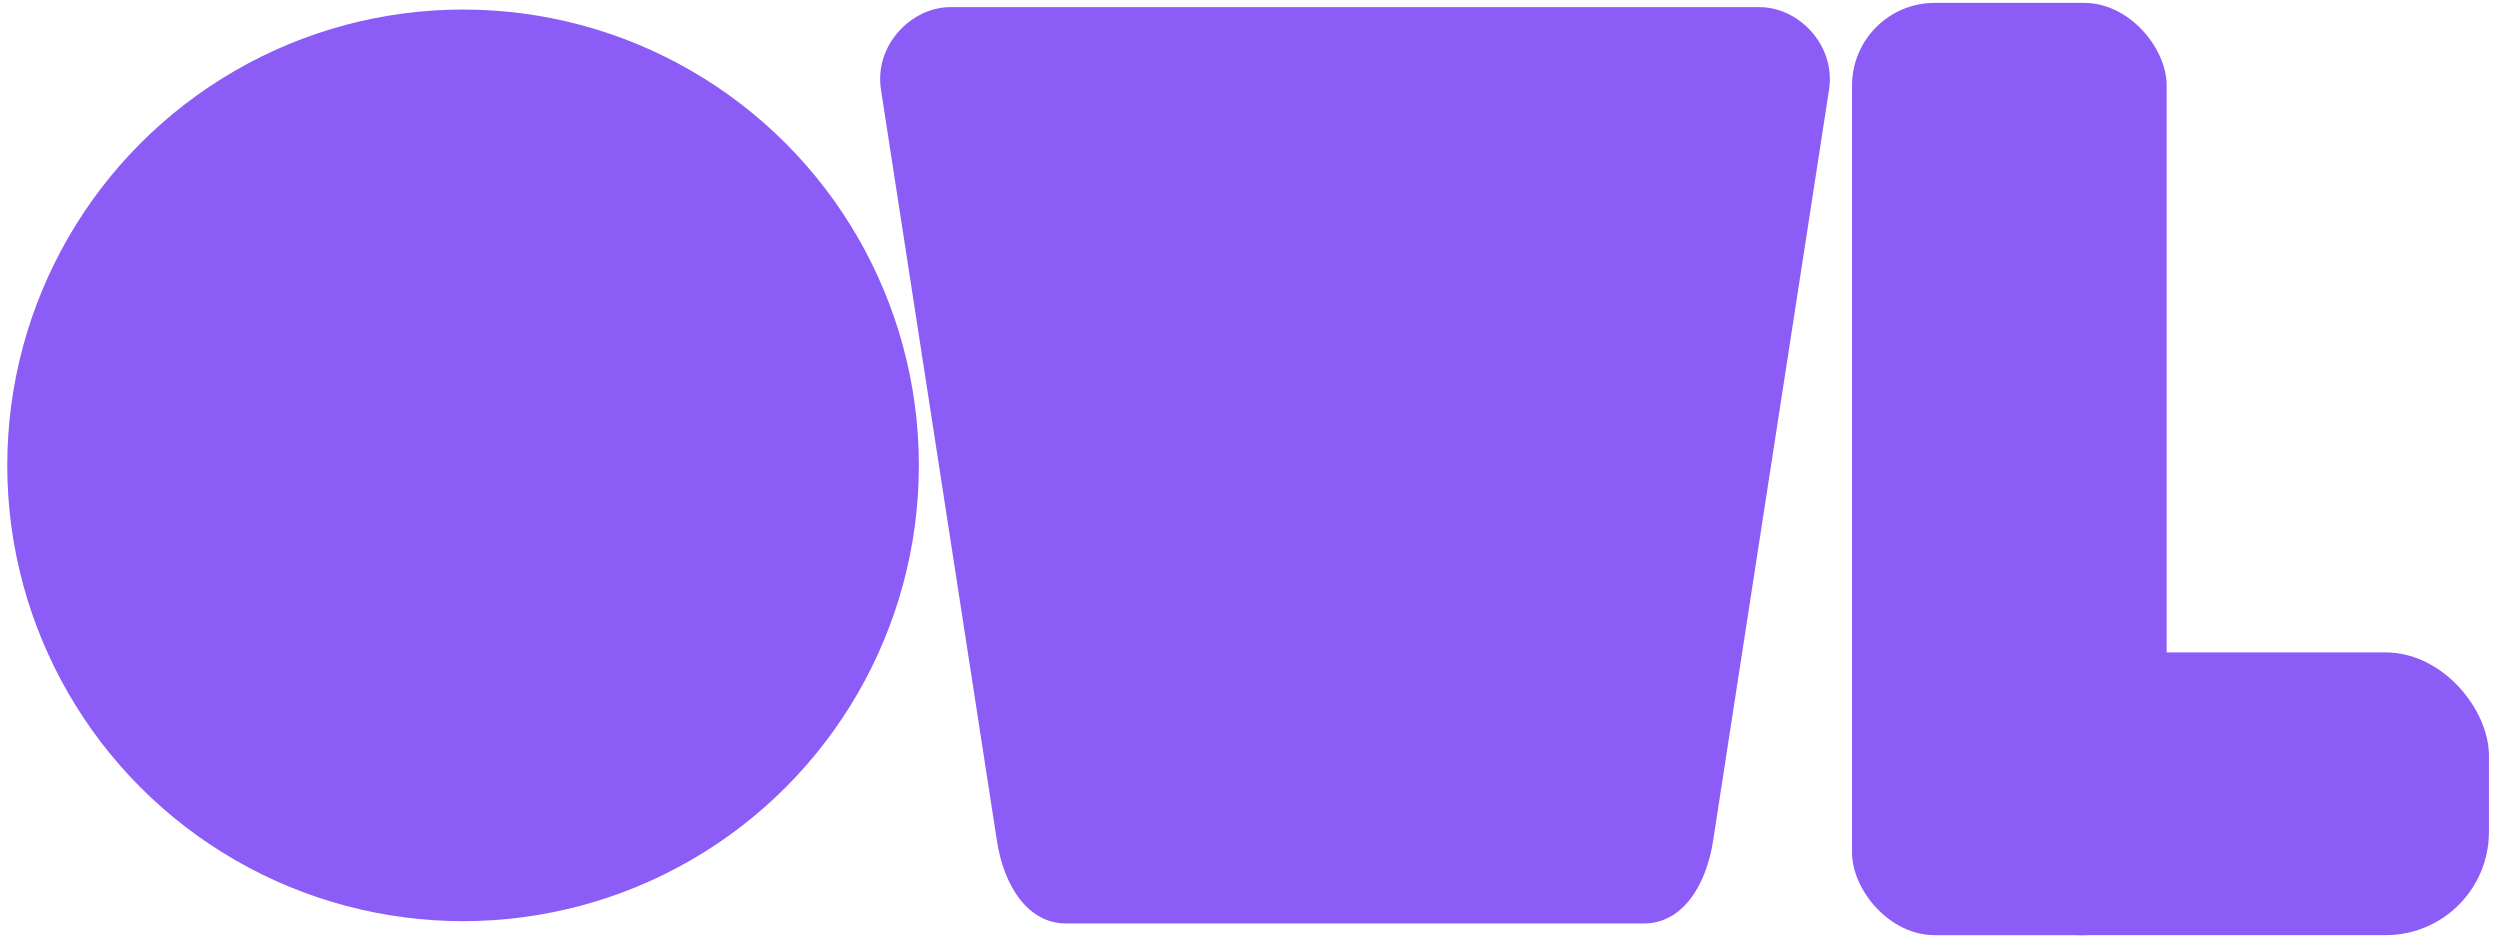
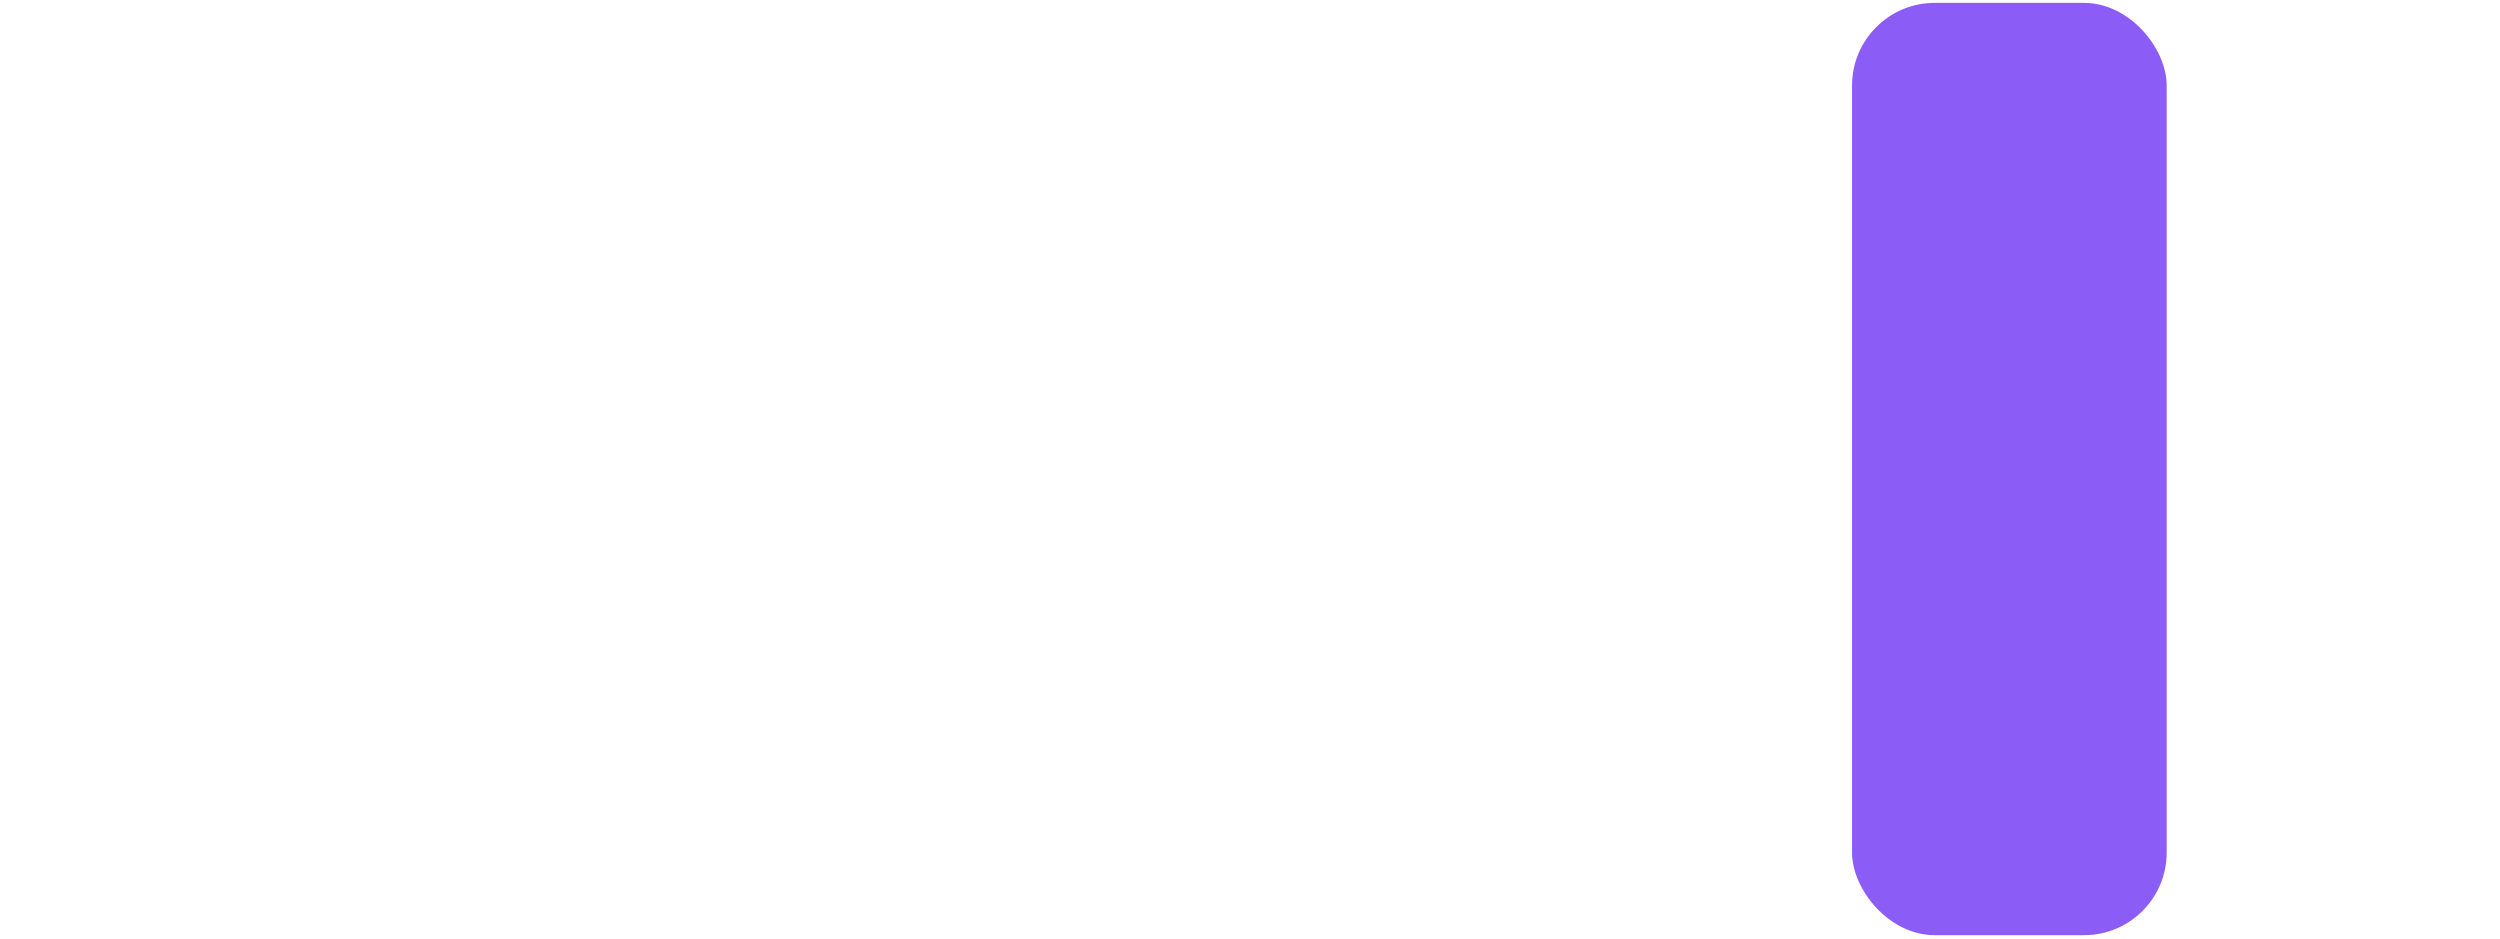
<svg xmlns="http://www.w3.org/2000/svg" xmlns:ns1="http://sodipodi.sourceforge.net/DTD/sodipodi-0.dtd" xmlns:ns2="http://www.inkscape.org/namespaces/inkscape" xmlns:xlink="http://www.w3.org/1999/xlink" width="181mm" height="68mm" viewBox="9 17 181 68" version="1.1" id="svg5" ns1:docname="owl-trapezoid.svg" ns2:version="1.1 (c4e8f9e, 2021-05-24)">
  <ns1:namedview id="namedview7" pagecolor="#ffffff" bordercolor="#666666" borderopacity="1.0" ns2:pageshadow="2" ns2:pageopacity="0.0" ns2:pagecheckerboard="0" ns2:document-units="mm" showgrid="false" ns2:zoom="0.75996338" ns2:cx="405.94061" ns2:cy="247.38034" ns2:window-width="1340" ns2:window-height="680" ns2:window-x="1220" ns2:window-y="732" ns2:window-maximized="0" ns2:current-layer="layer1" />
  <defs id="defs2">
    <linearGradient ns2:collect="always" id="linearGradient1277">
      <stop style="stop-color:#9333ea;stop-opacity:1" offset="0" id="stop1273" />
      <stop style="stop-color:#4f46e5;stop-opacity:1" offset="1" id="stop1275" />
    </linearGradient>
    <linearGradient ns2:collect="always" id="linearGradient1271">
      <stop style="stop-color:#9333ea;stop-opacity:1" offset="0" id="stop1267" />
      <stop style="stop-color:#4f46e5;stop-opacity:1" offset="1" id="stop1269" />
    </linearGradient>
    <linearGradient ns2:collect="always" id="linearGradient1265">
      <stop style="stop-color:#9333ea;stop-opacity:1" offset="0" id="stop1261" />
      <stop style="stop-color:#4f46e5;stop-opacity:1" offset="1" id="stop1263" />
    </linearGradient>
    <linearGradient ns2:collect="always" id="linearGradient867">
      <stop style="stop-color:#9333ea;stop-opacity:1" offset="0" id="stop863" />
      <stop style="stop-color:#4f46e5;stop-opacity:1" offset="1" id="stop865" />
    </linearGradient>
    <linearGradient ns2:collect="always" xlink:href="#linearGradient867" id="linearGradient869" x1="9.052" y1="49.09" x2="189.395" y2="49.09" gradientUnits="userSpaceOnUse" />
    <linearGradient ns2:collect="always" xlink:href="#linearGradient1277" id="linearGradient871" x1="9.052" y1="49.09" x2="189.395" y2="49.09" gradientUnits="userSpaceOnUse" />
    <linearGradient ns2:collect="always" xlink:href="#linearGradient1271" id="linearGradient873" x1="9.052" y1="49.09" x2="189.395" y2="49.09" gradientUnits="userSpaceOnUse" />
    <linearGradient ns2:collect="always" xlink:href="#linearGradient1265" id="linearGradient875" x1="9.052" y1="49.09" x2="189.395" y2="49.09" gradientUnits="userSpaceOnUse" />
  </defs>
  <g ns2:label="Layer 1" ns2:groupmode="layer" fill="#8b5cf6" id="layer1">
-     <circle style="stroke-width:0;stroke-miterlimit:98;fill-opacity:1" id="path846" cx="42.526" cy="50.691" r="33" />
-     <path id="rect950" style="stroke-width:0;stroke-miterlimit:98;fill-opacity:1" d="M 77.792,17.518 H 136.413 c 2.775,0 5.512,2.723 5.009,5.982 l -8.394,54.377 c -0.503,3.259 -2.234,5.982 -5.009,5.982 H 86.186 c -2.775,0 -4.506,-2.723 -5.009,-5.982 L 72.783,23.499 c -0.503,-3.259 2.234,-5.982 5.009,-5.982 z" ns1:nodetypes="sssssssss" />
    <rect style="stroke-width:0;stroke-miterlimit:98;fill-opacity:1" id="rect1153" width="22.78" height="67.497" x="143.088" y="17.209" ry="5.982" />
-     <rect style="stroke-width:0;stroke-miterlimit:98;fill-opacity:1" id="rect1155" width="37.09" height="20.47" x="152.11" y="64.236" ry="7.479" />
  </g>
</svg>